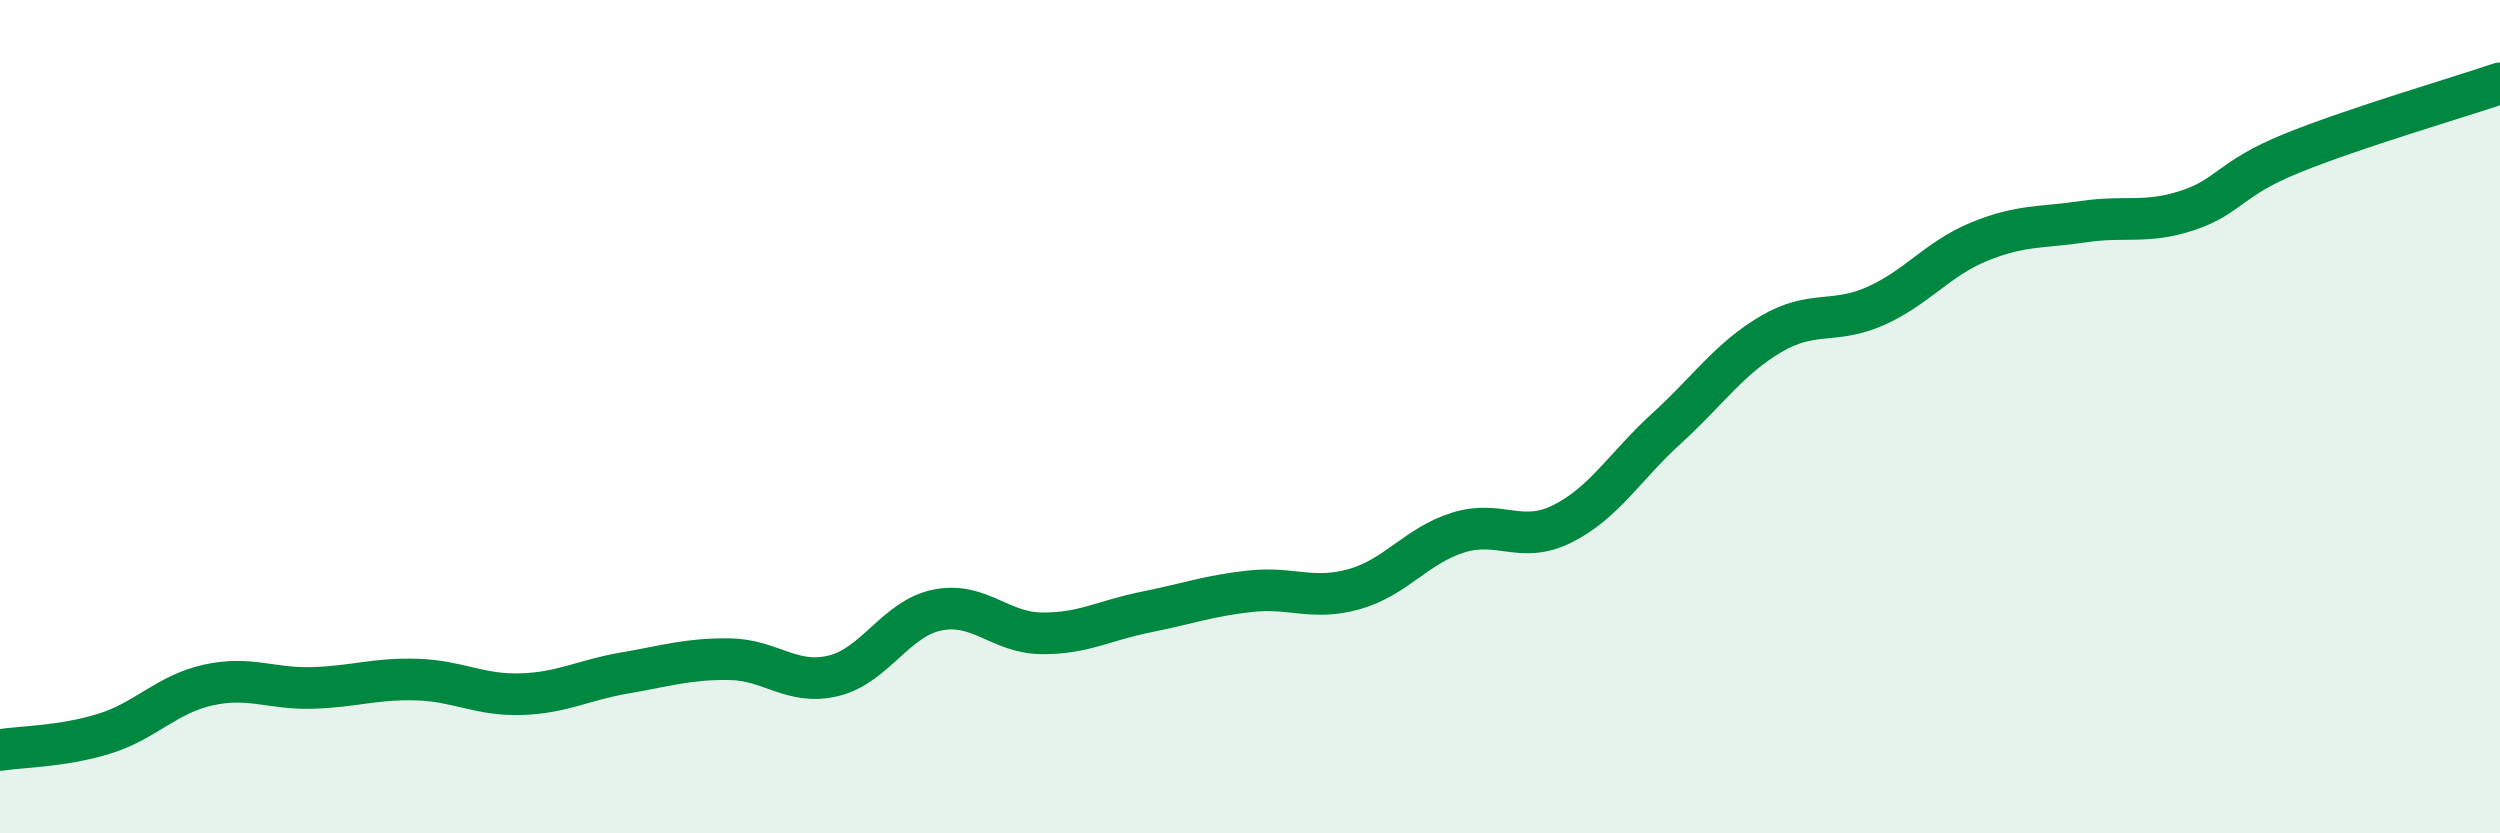
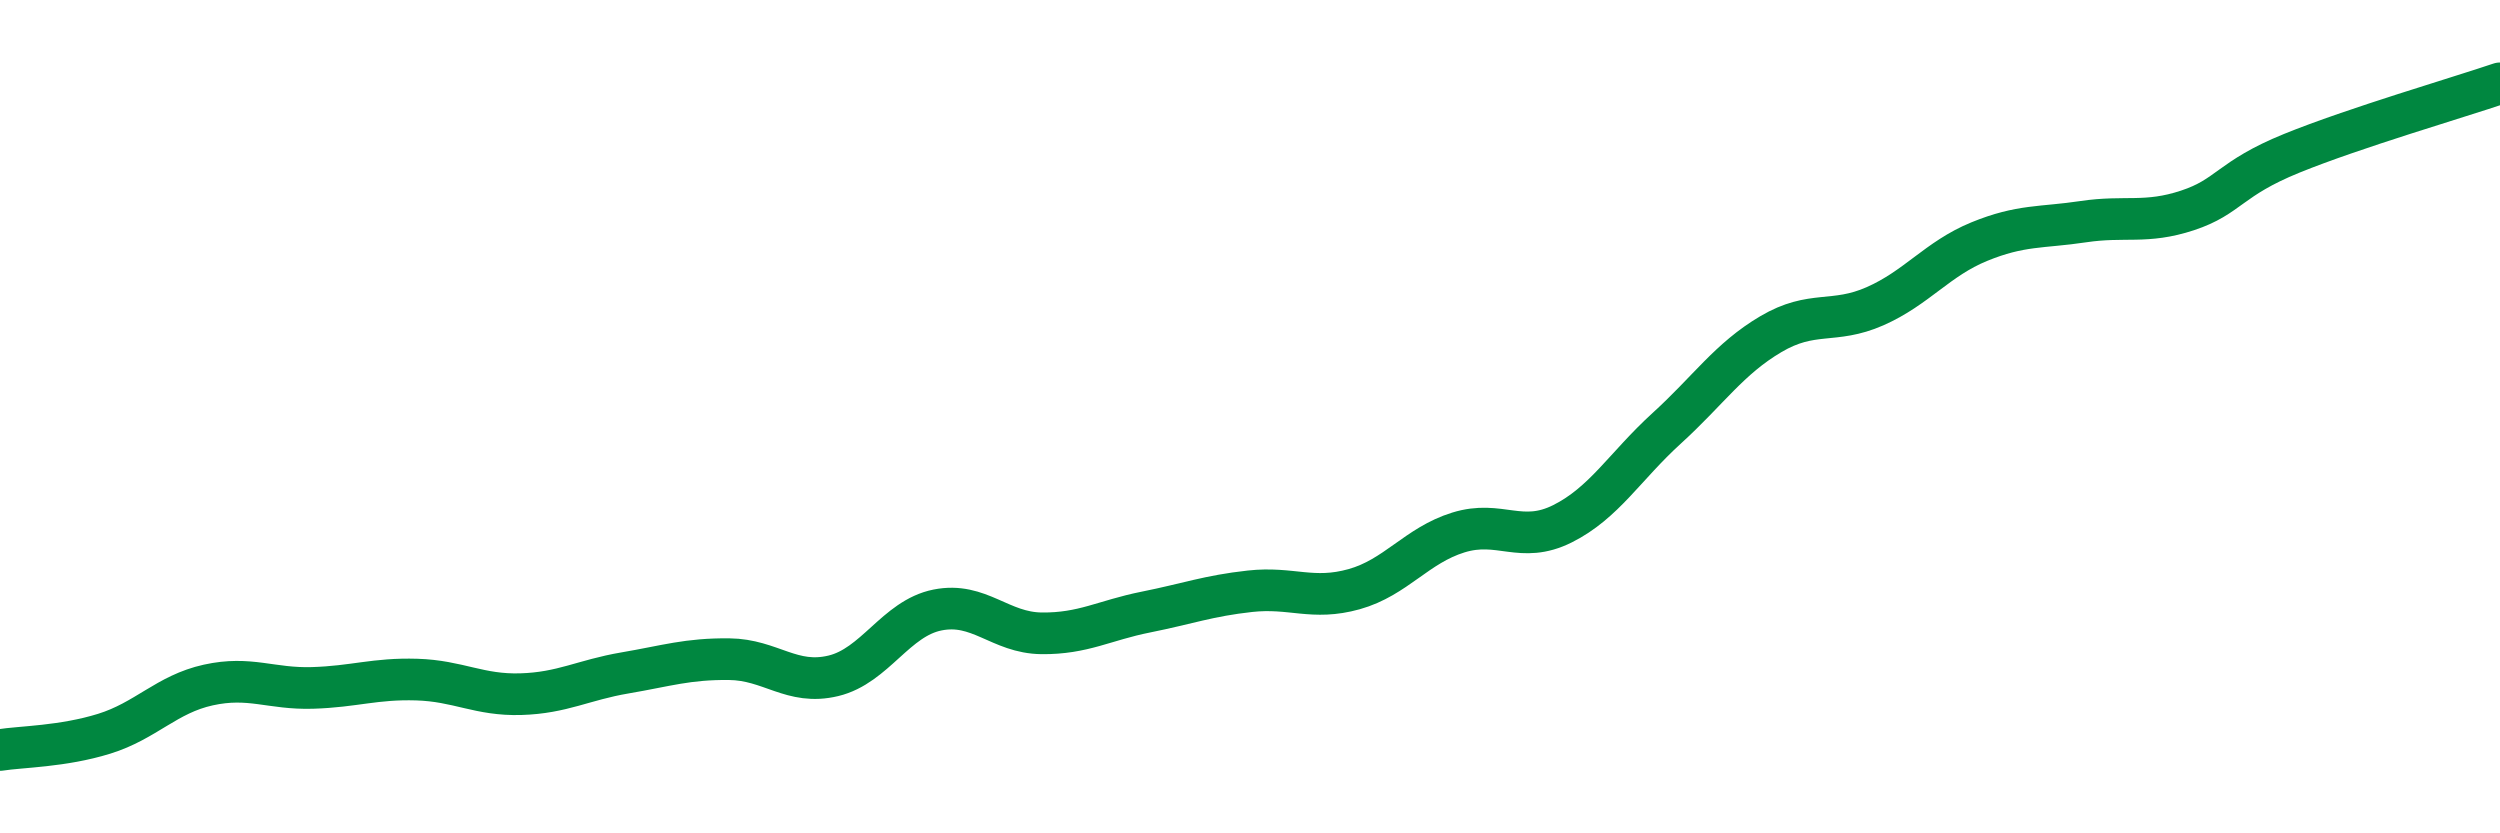
<svg xmlns="http://www.w3.org/2000/svg" width="60" height="20" viewBox="0 0 60 20">
-   <path d="M 0,18 C 0.5,17.92 1.5,17.92 2.5,17.61 C 3.5,17.3 4,16.66 5,16.44 C 6,16.22 6.5,16.54 7.5,16.51 C 8.5,16.48 9,16.28 10,16.31 C 11,16.34 11.5,16.69 12.5,16.66 C 13.5,16.63 14,16.32 15,16.15 C 16,15.98 16.5,15.81 17.5,15.82 C 18.5,15.83 19,16.46 20,16.22 C 21,15.98 21.5,14.84 22.5,14.64 C 23.5,14.44 24,15.19 25,15.2 C 26,15.21 26.5,14.89 27.5,14.69 C 28.5,14.49 29,14.3 30,14.19 C 31,14.08 31.5,14.42 32.5,14.14 C 33.5,13.86 34,13.09 35,12.78 C 36,12.47 36.5,13.07 37.5,12.57 C 38.5,12.07 39,11.19 40,10.28 C 41,9.37 41.5,8.61 42.5,8.02 C 43.5,7.43 44,7.79 45,7.35 C 46,6.91 46.5,6.21 47.5,5.8 C 48.5,5.39 49,5.47 50,5.32 C 51,5.17 51.5,5.38 52.5,5.05 C 53.5,4.72 53.5,4.29 55,3.68 C 56.5,3.07 59,2.34 60,2L60 20L0 20Z" fill="#008740" opacity="0.1" stroke-linecap="round" stroke-linejoin="round" />
  <path d="M 0,18 C 0.5,17.92 1.5,17.92 2.5,17.61 C 3.5,17.3 4,16.66 5,16.44 C 6,16.22 6.5,16.54 7.5,16.51 C 8.5,16.48 9,16.28 10,16.31 C 11,16.34 11.5,16.69 12.5,16.66 C 13.5,16.63 14,16.32 15,16.15 C 16,15.98 16.5,15.81 17.5,15.82 C 18.5,15.83 19,16.46 20,16.22 C 21,15.98 21.5,14.84 22.5,14.64 C 23.5,14.44 24,15.19 25,15.2 C 26,15.21 26.5,14.89 27.5,14.69 C 28.5,14.49 29,14.3 30,14.19 C 31,14.08 31.5,14.42 32.5,14.14 C 33.5,13.86 34,13.09 35,12.78 C 36,12.47 36.5,13.07 37.5,12.57 C 38.5,12.07 39,11.19 40,10.28 C 41,9.37 41.5,8.61 42.5,8.02 C 43.5,7.43 44,7.79 45,7.35 C 46,6.91 46.5,6.21 47.5,5.8 C 48.5,5.39 49,5.47 50,5.32 C 51,5.17 51.5,5.38 52.5,5.05 C 53.5,4.72 53.5,4.29 55,3.68 C 56.5,3.07 59,2.34 60,2" stroke="#008740" stroke-width="1" fill="none" stroke-linecap="round" stroke-linejoin="round" />
</svg>